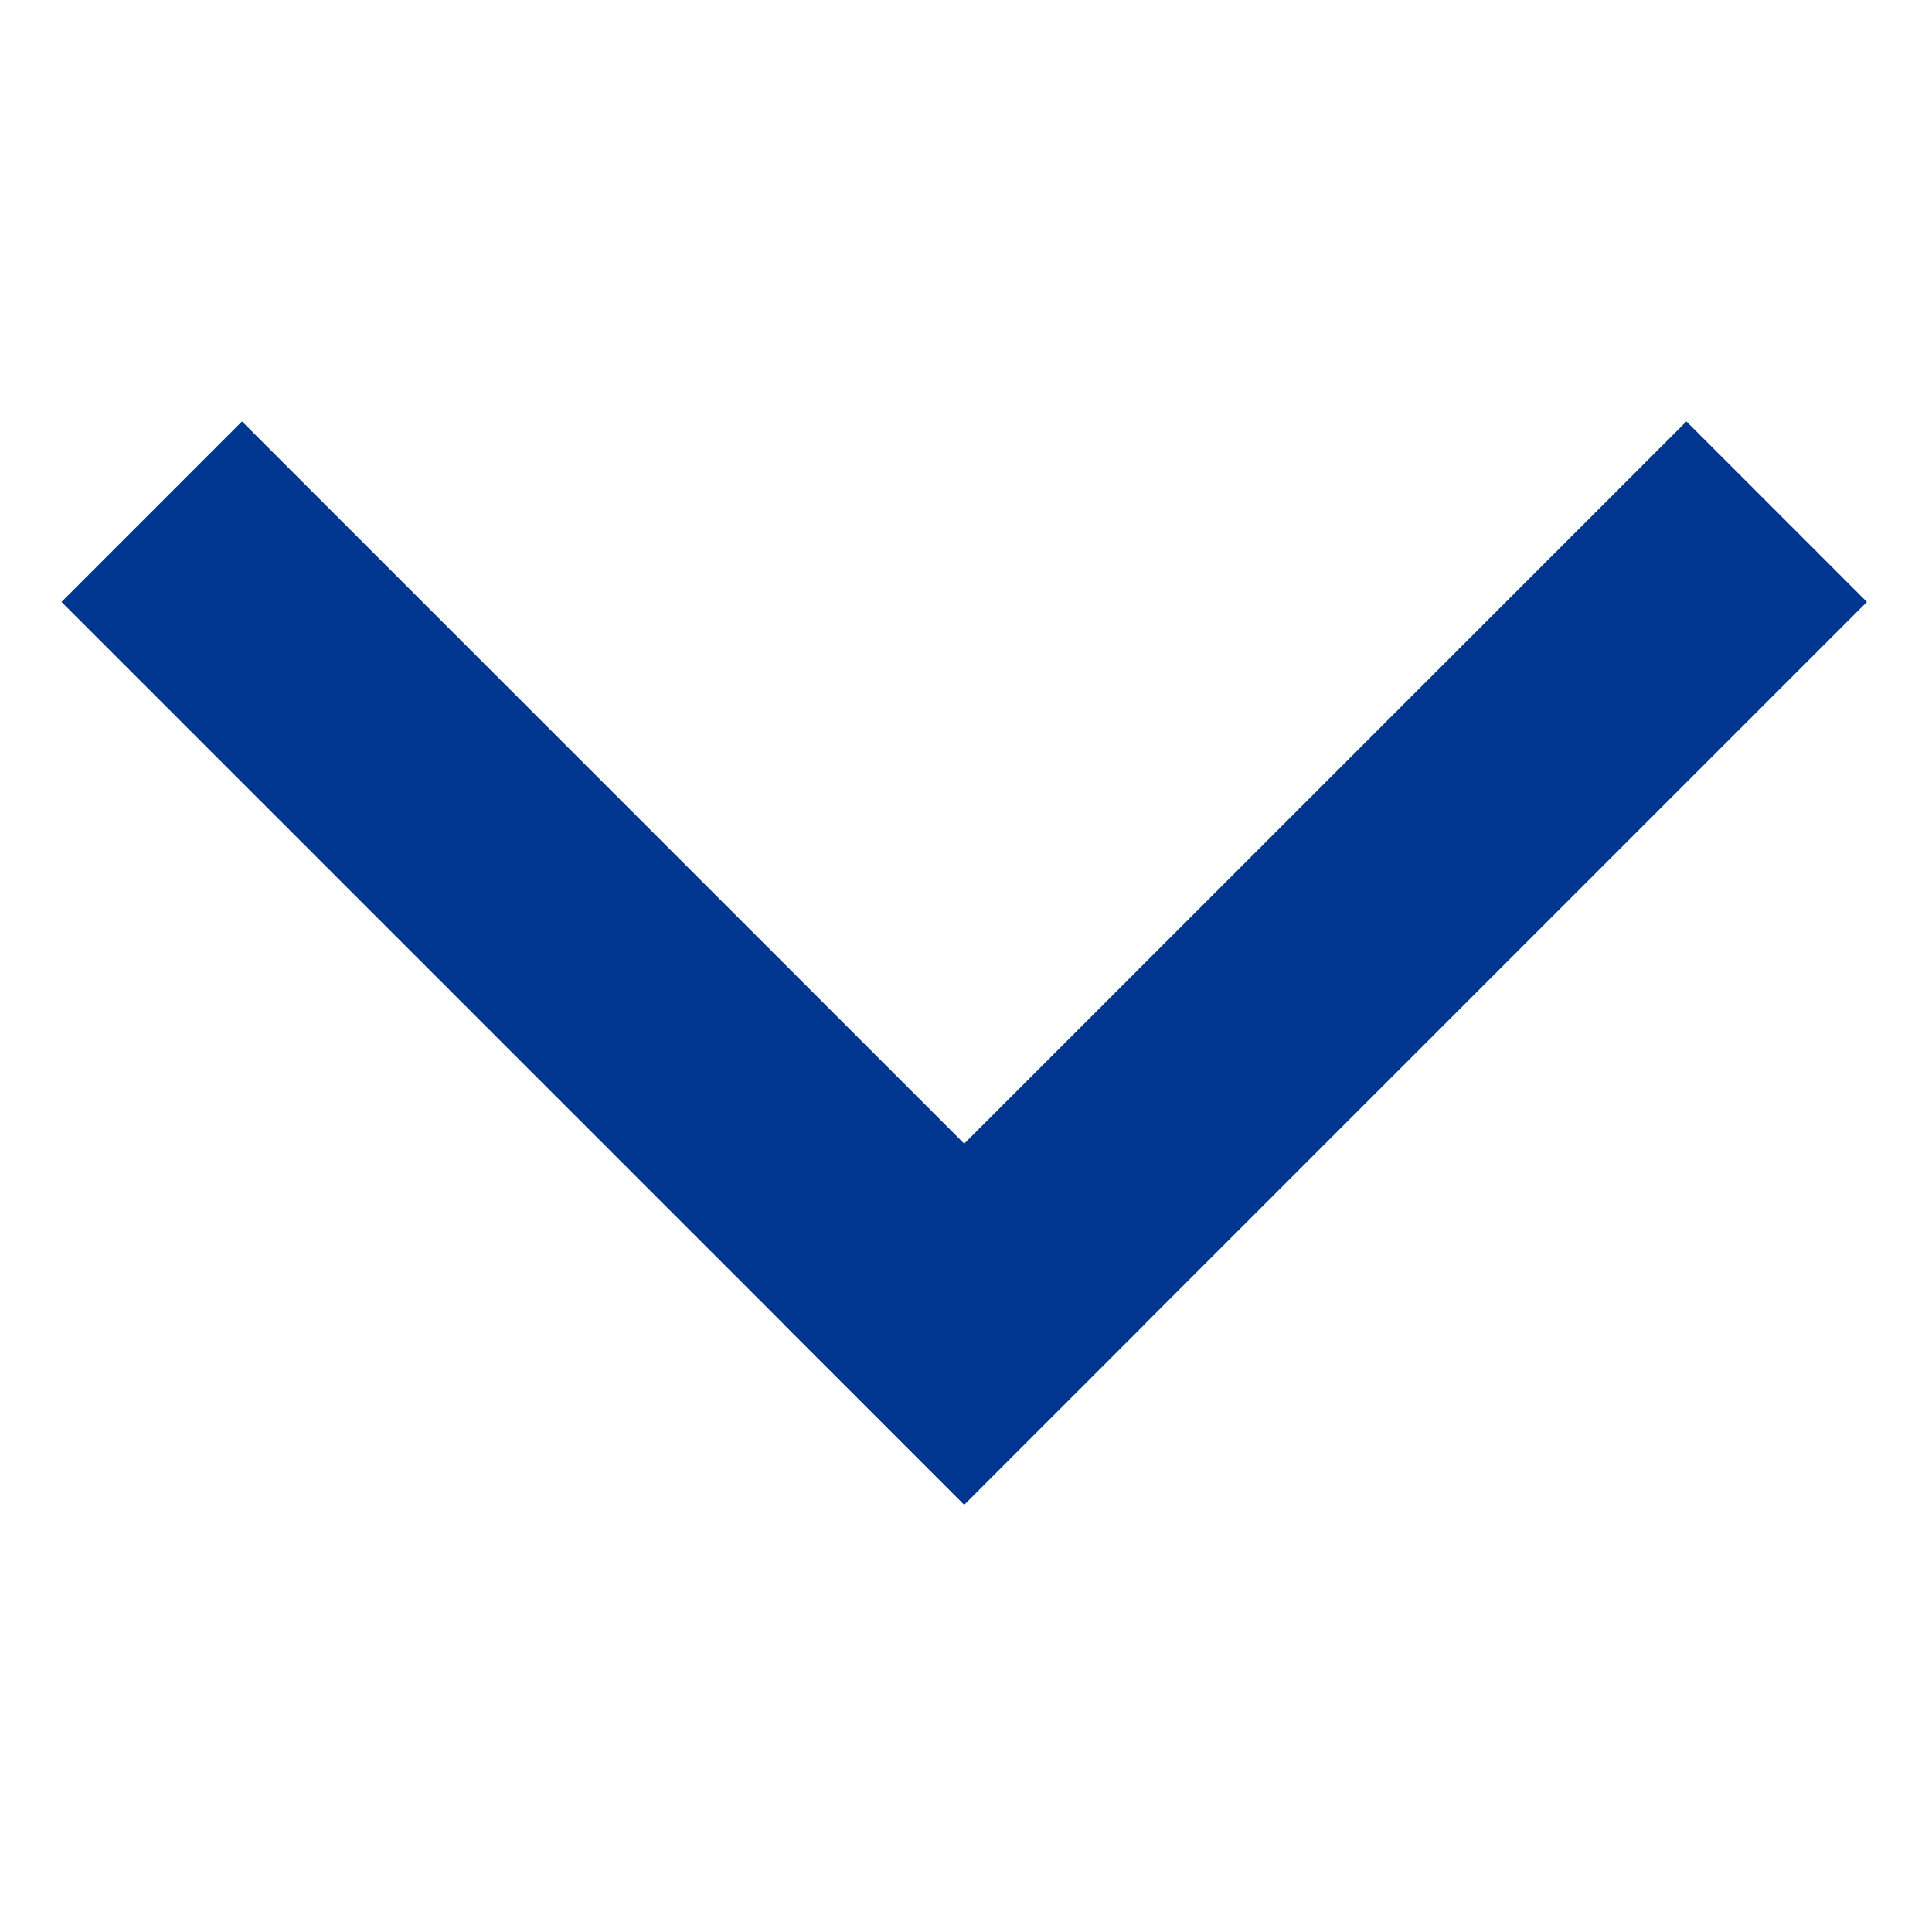
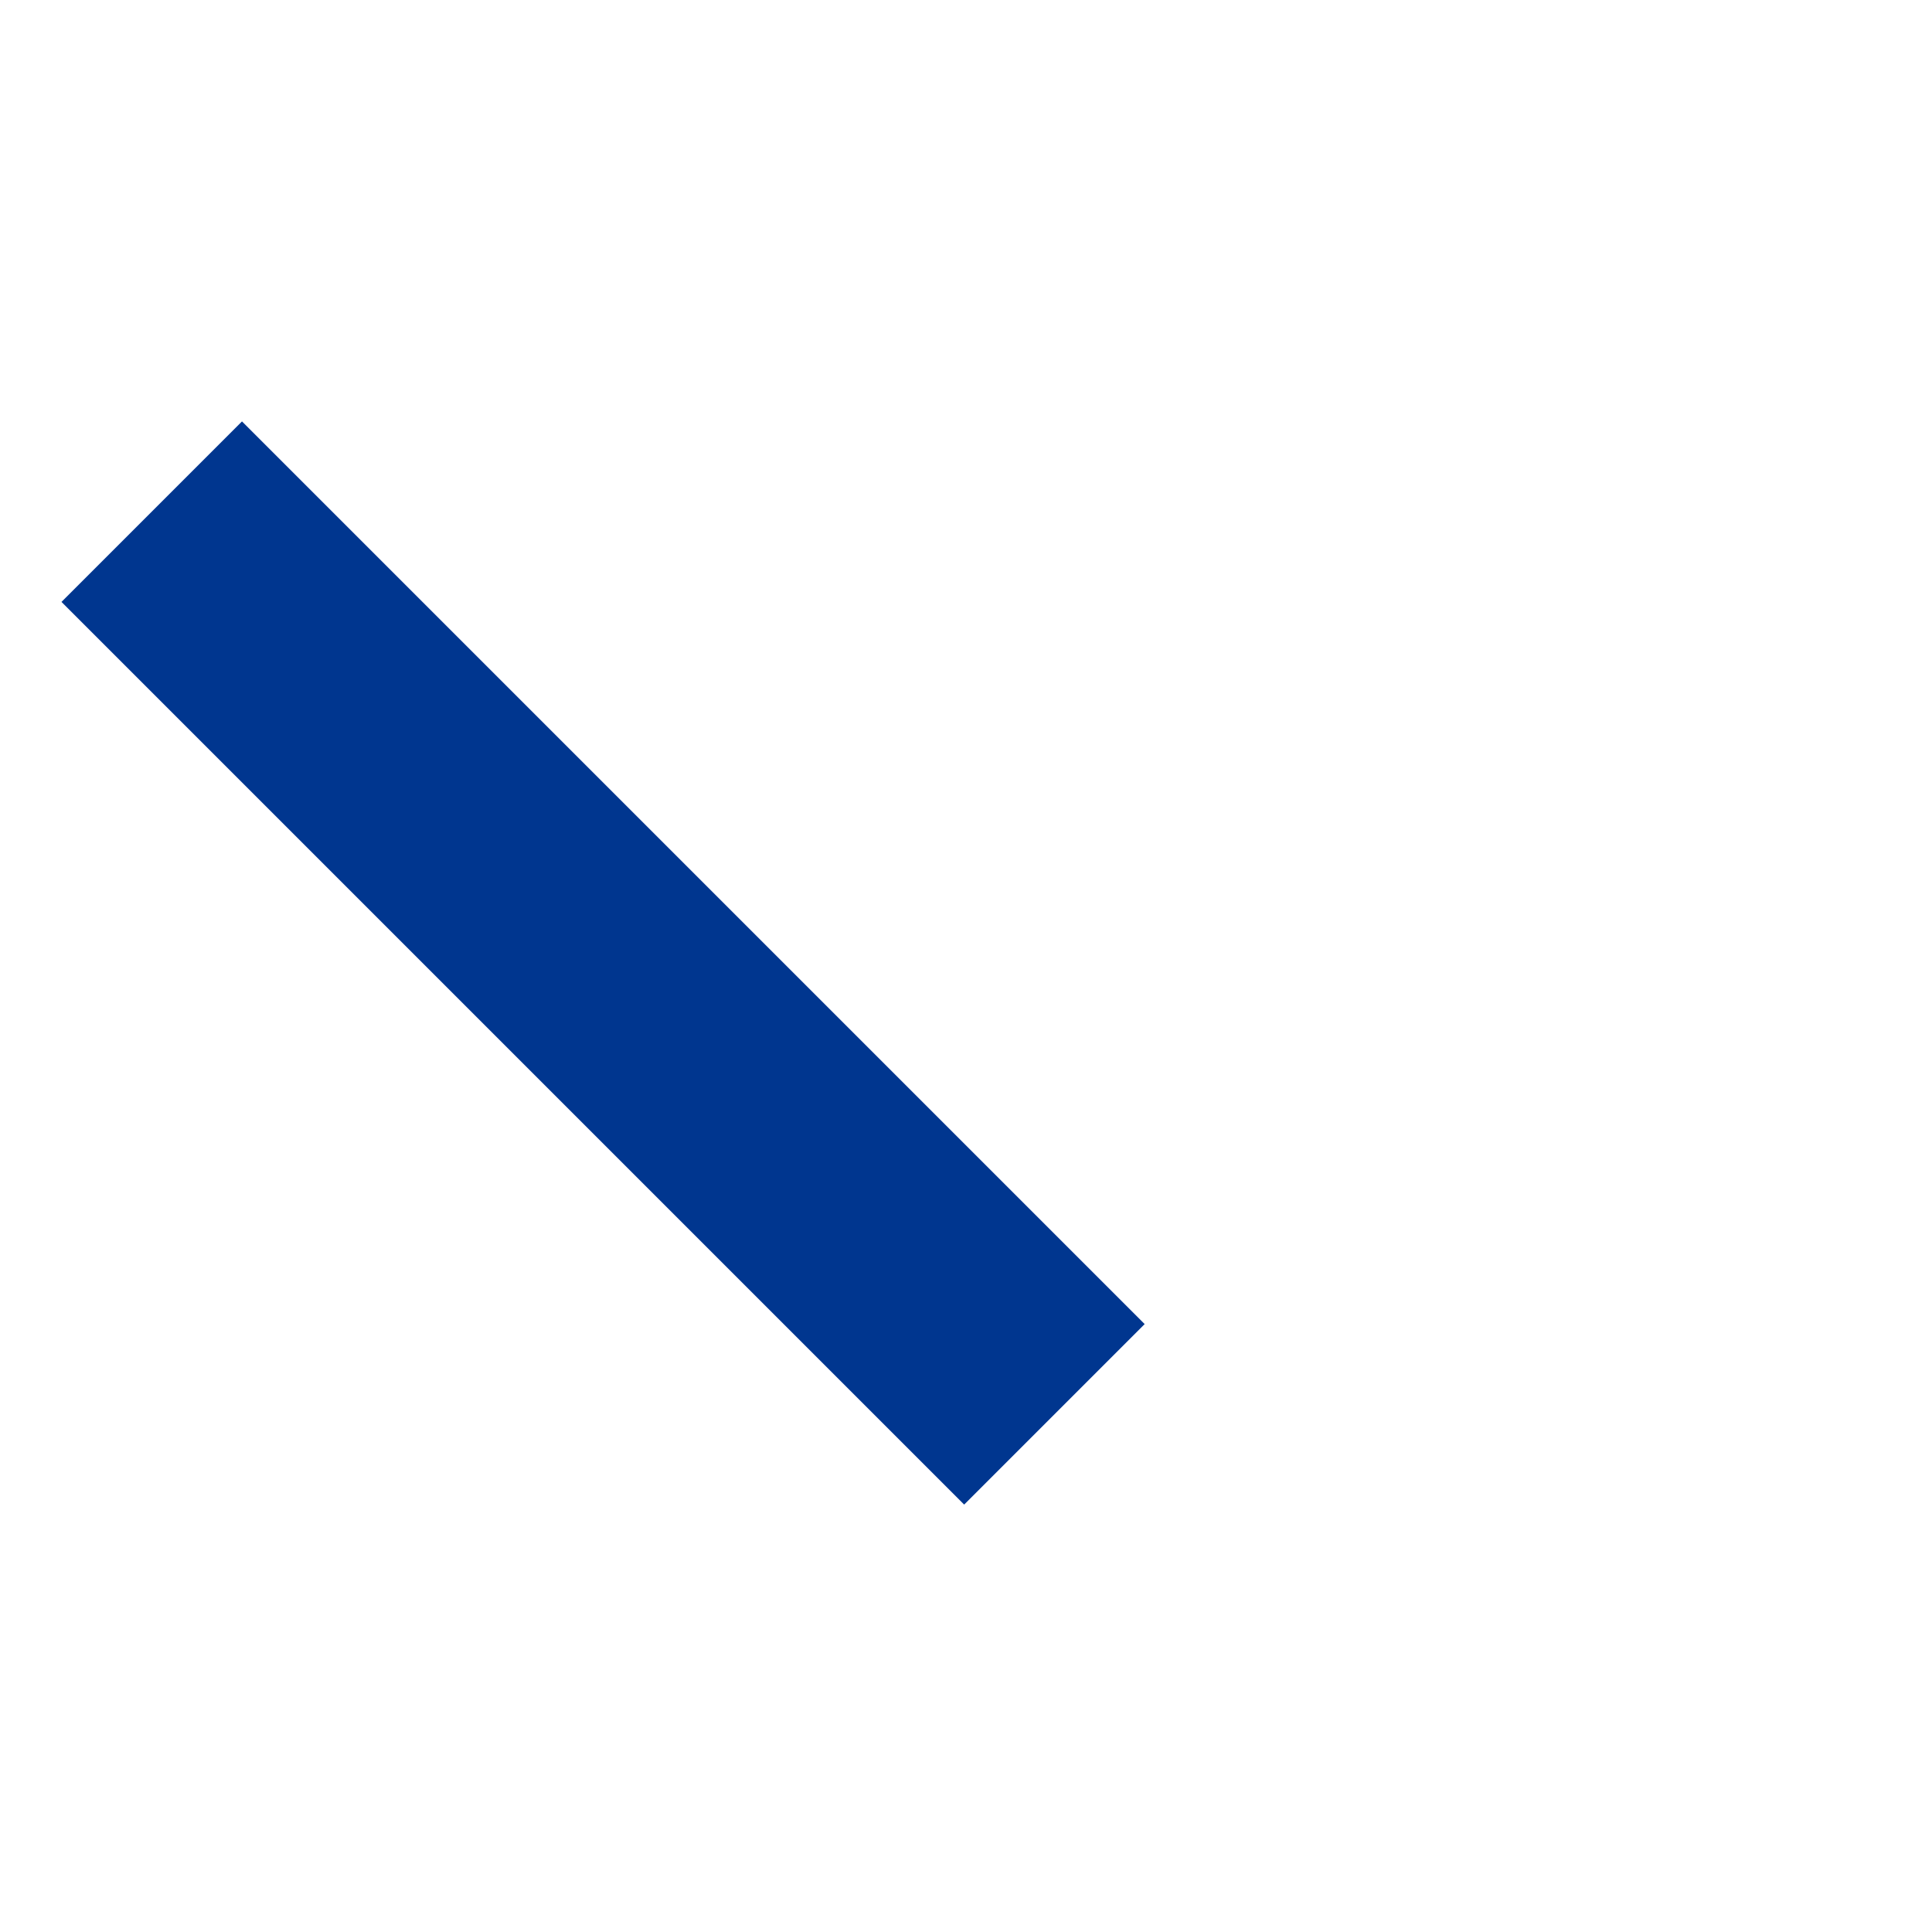
<svg xmlns="http://www.w3.org/2000/svg" width="16" height="16" viewBox="0 0 16 16" fill="none">
-   <rect x="15.461" y="4.985" width="10.572" height="2.114" transform="rotate(135 15.461 4.985)" fill="#00368F" />
  <rect x="2.004" y="3.49" width="10.572" height="2.114" transform="rotate(45 2.004 3.49)" fill="#00368F" />
</svg>